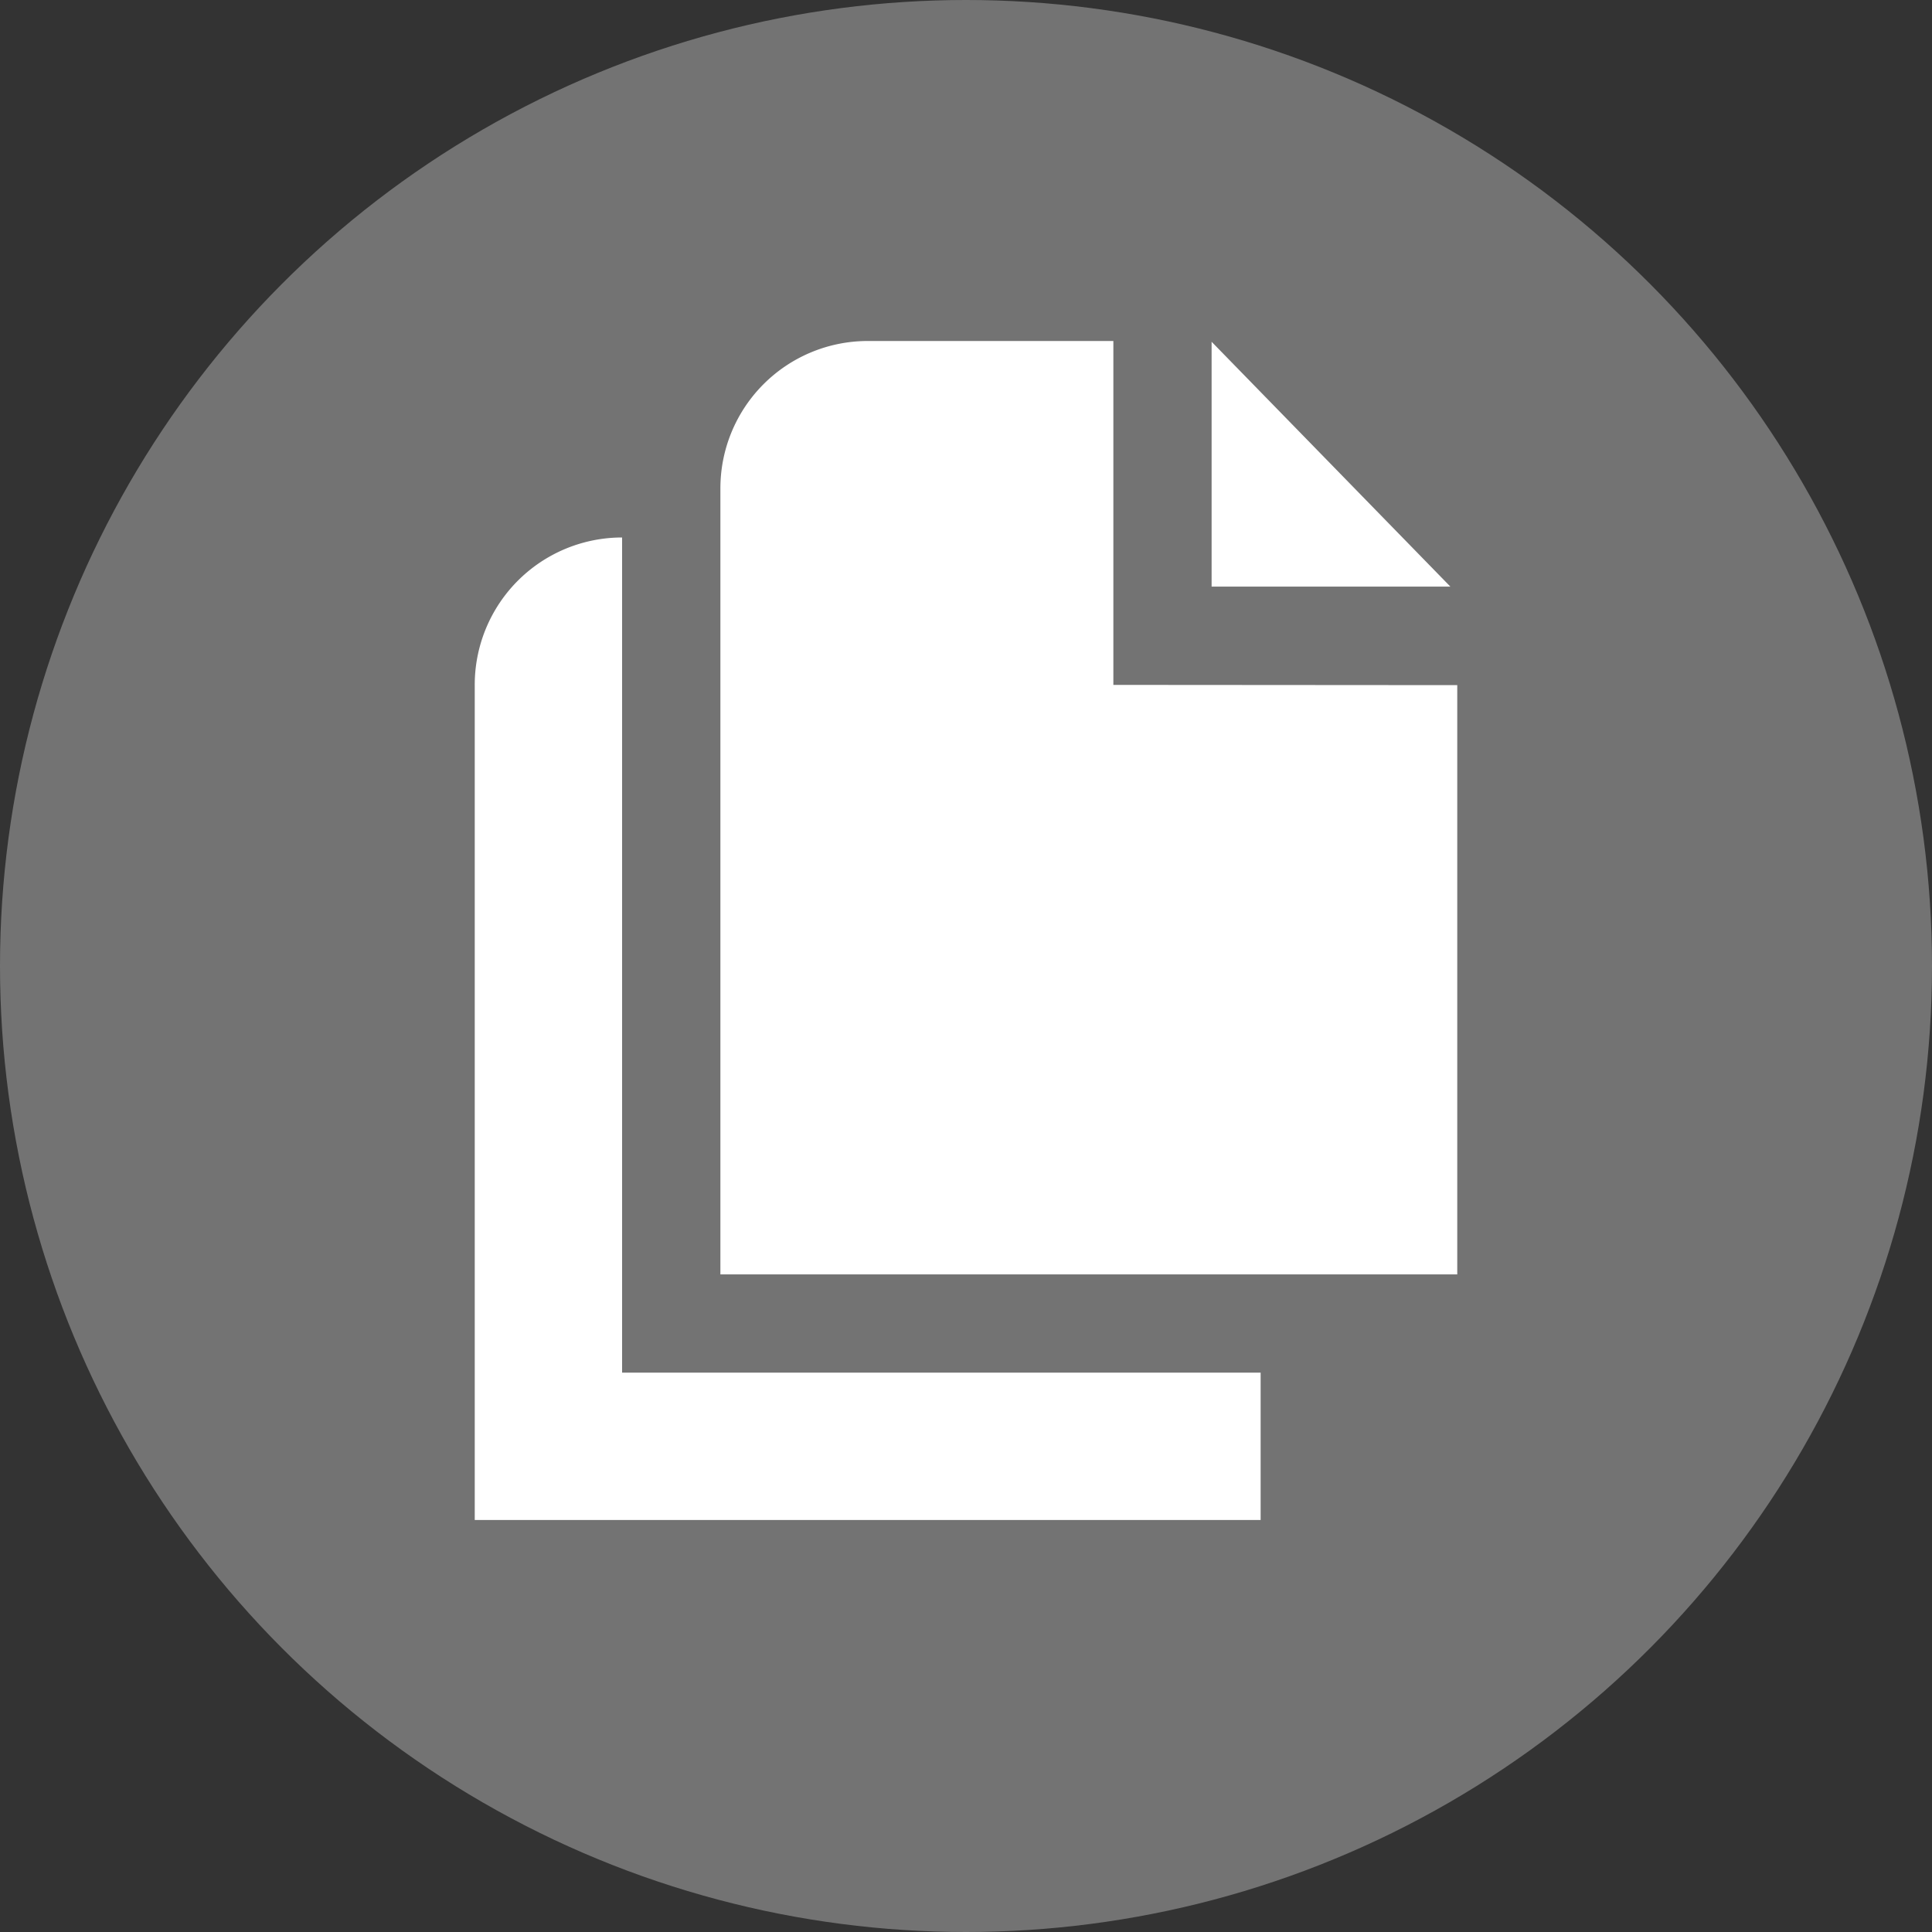
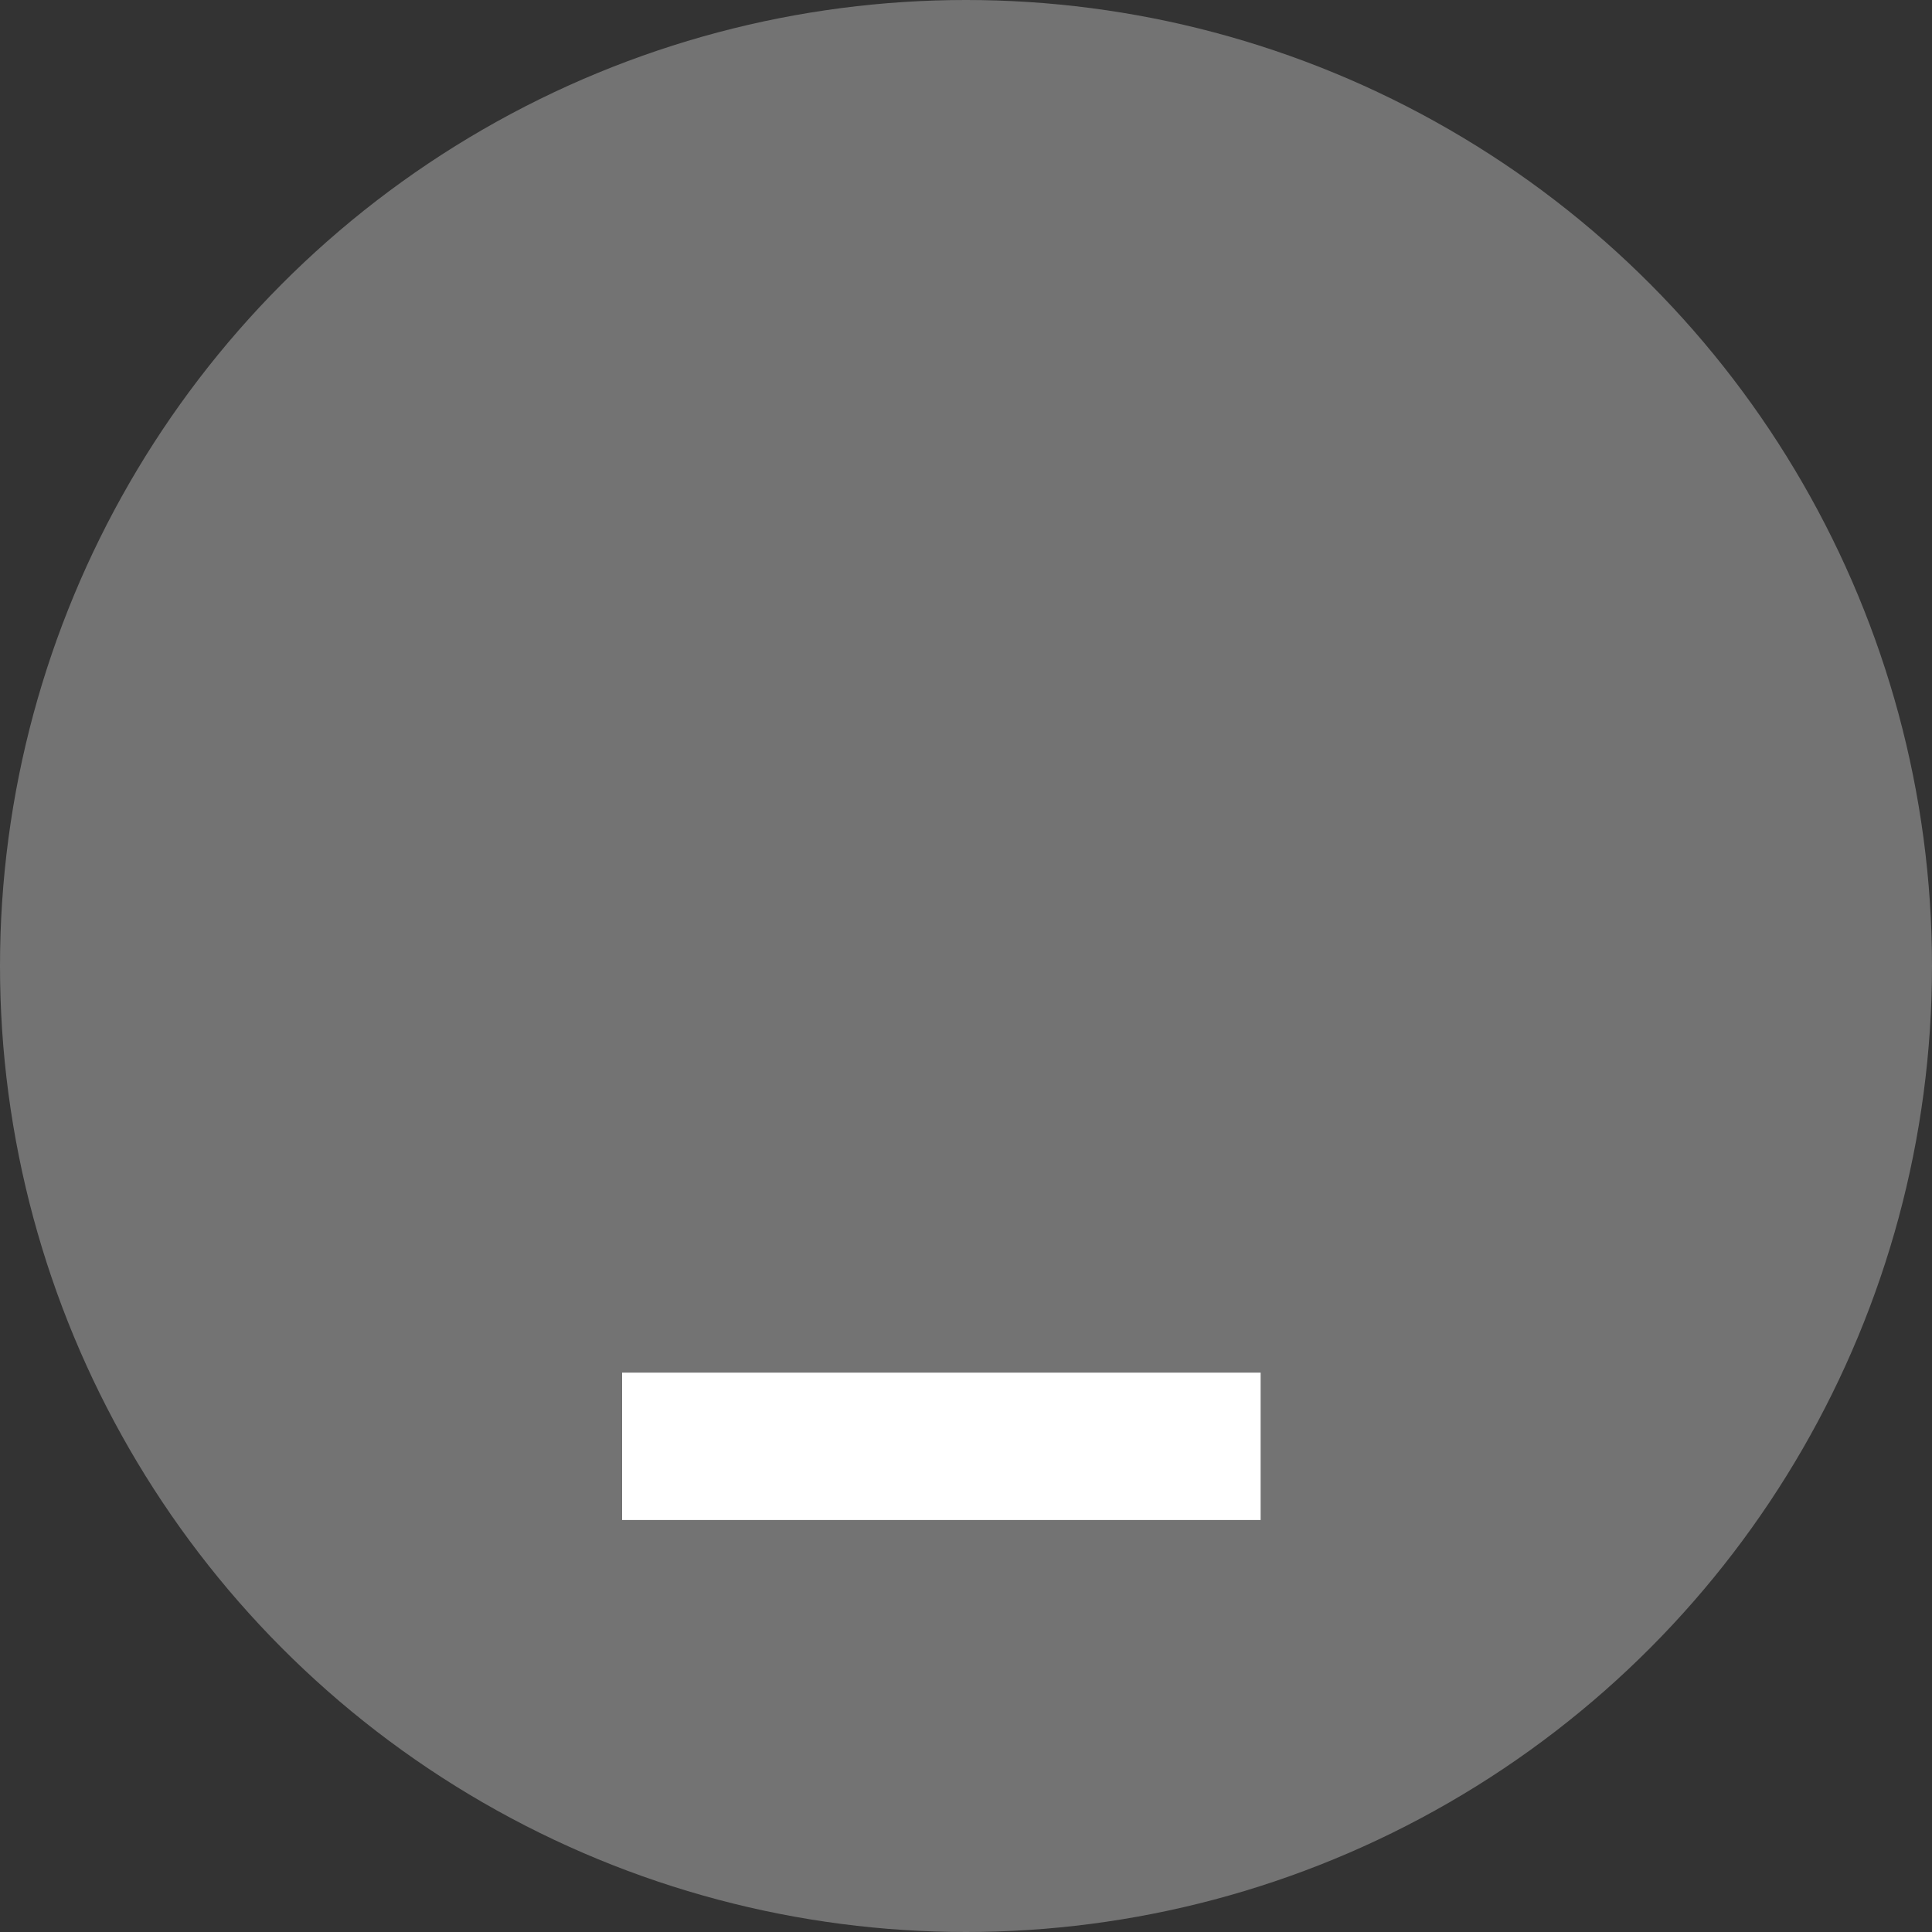
<svg xmlns="http://www.w3.org/2000/svg" id="Capa_1" data-name="Capa 1" viewBox="0 0 400 400">
  <rect x="0" y="0" width="400" height="400" fill="#333333" stroke="none" />
  <defs>
    <style>.cls-1{fill:#737373;}.cls-2{fill:#fff;}</style>
  </defs>
  <g id="Circle_green" data-name="Circle green">
    <circle class="cls-1" cx="200" cy="200" r="200" />
  </g>
-   <polygon class="cls-2" points="250.85 70.76 250.85 121.45 300.28 121.45 250.85 70.76" />
-   <path class="cls-2" d="M230.51,141.8V70.6H179.66a30.51,30.51,0,0,0-30.51,30.51V263.85H301.71v-122Z" transform="translate(0 0)" />
-   <path class="cls-2" d="M128.8,284.19V111.28h0A30.51,30.51,0,0,0,98.29,141.8V314.7H261V284.19Z" transform="translate(0 0)" />
+   <path class="cls-2" d="M128.8,284.19V111.28h0V314.7H261V284.19Z" transform="translate(0 0)" />
</svg>